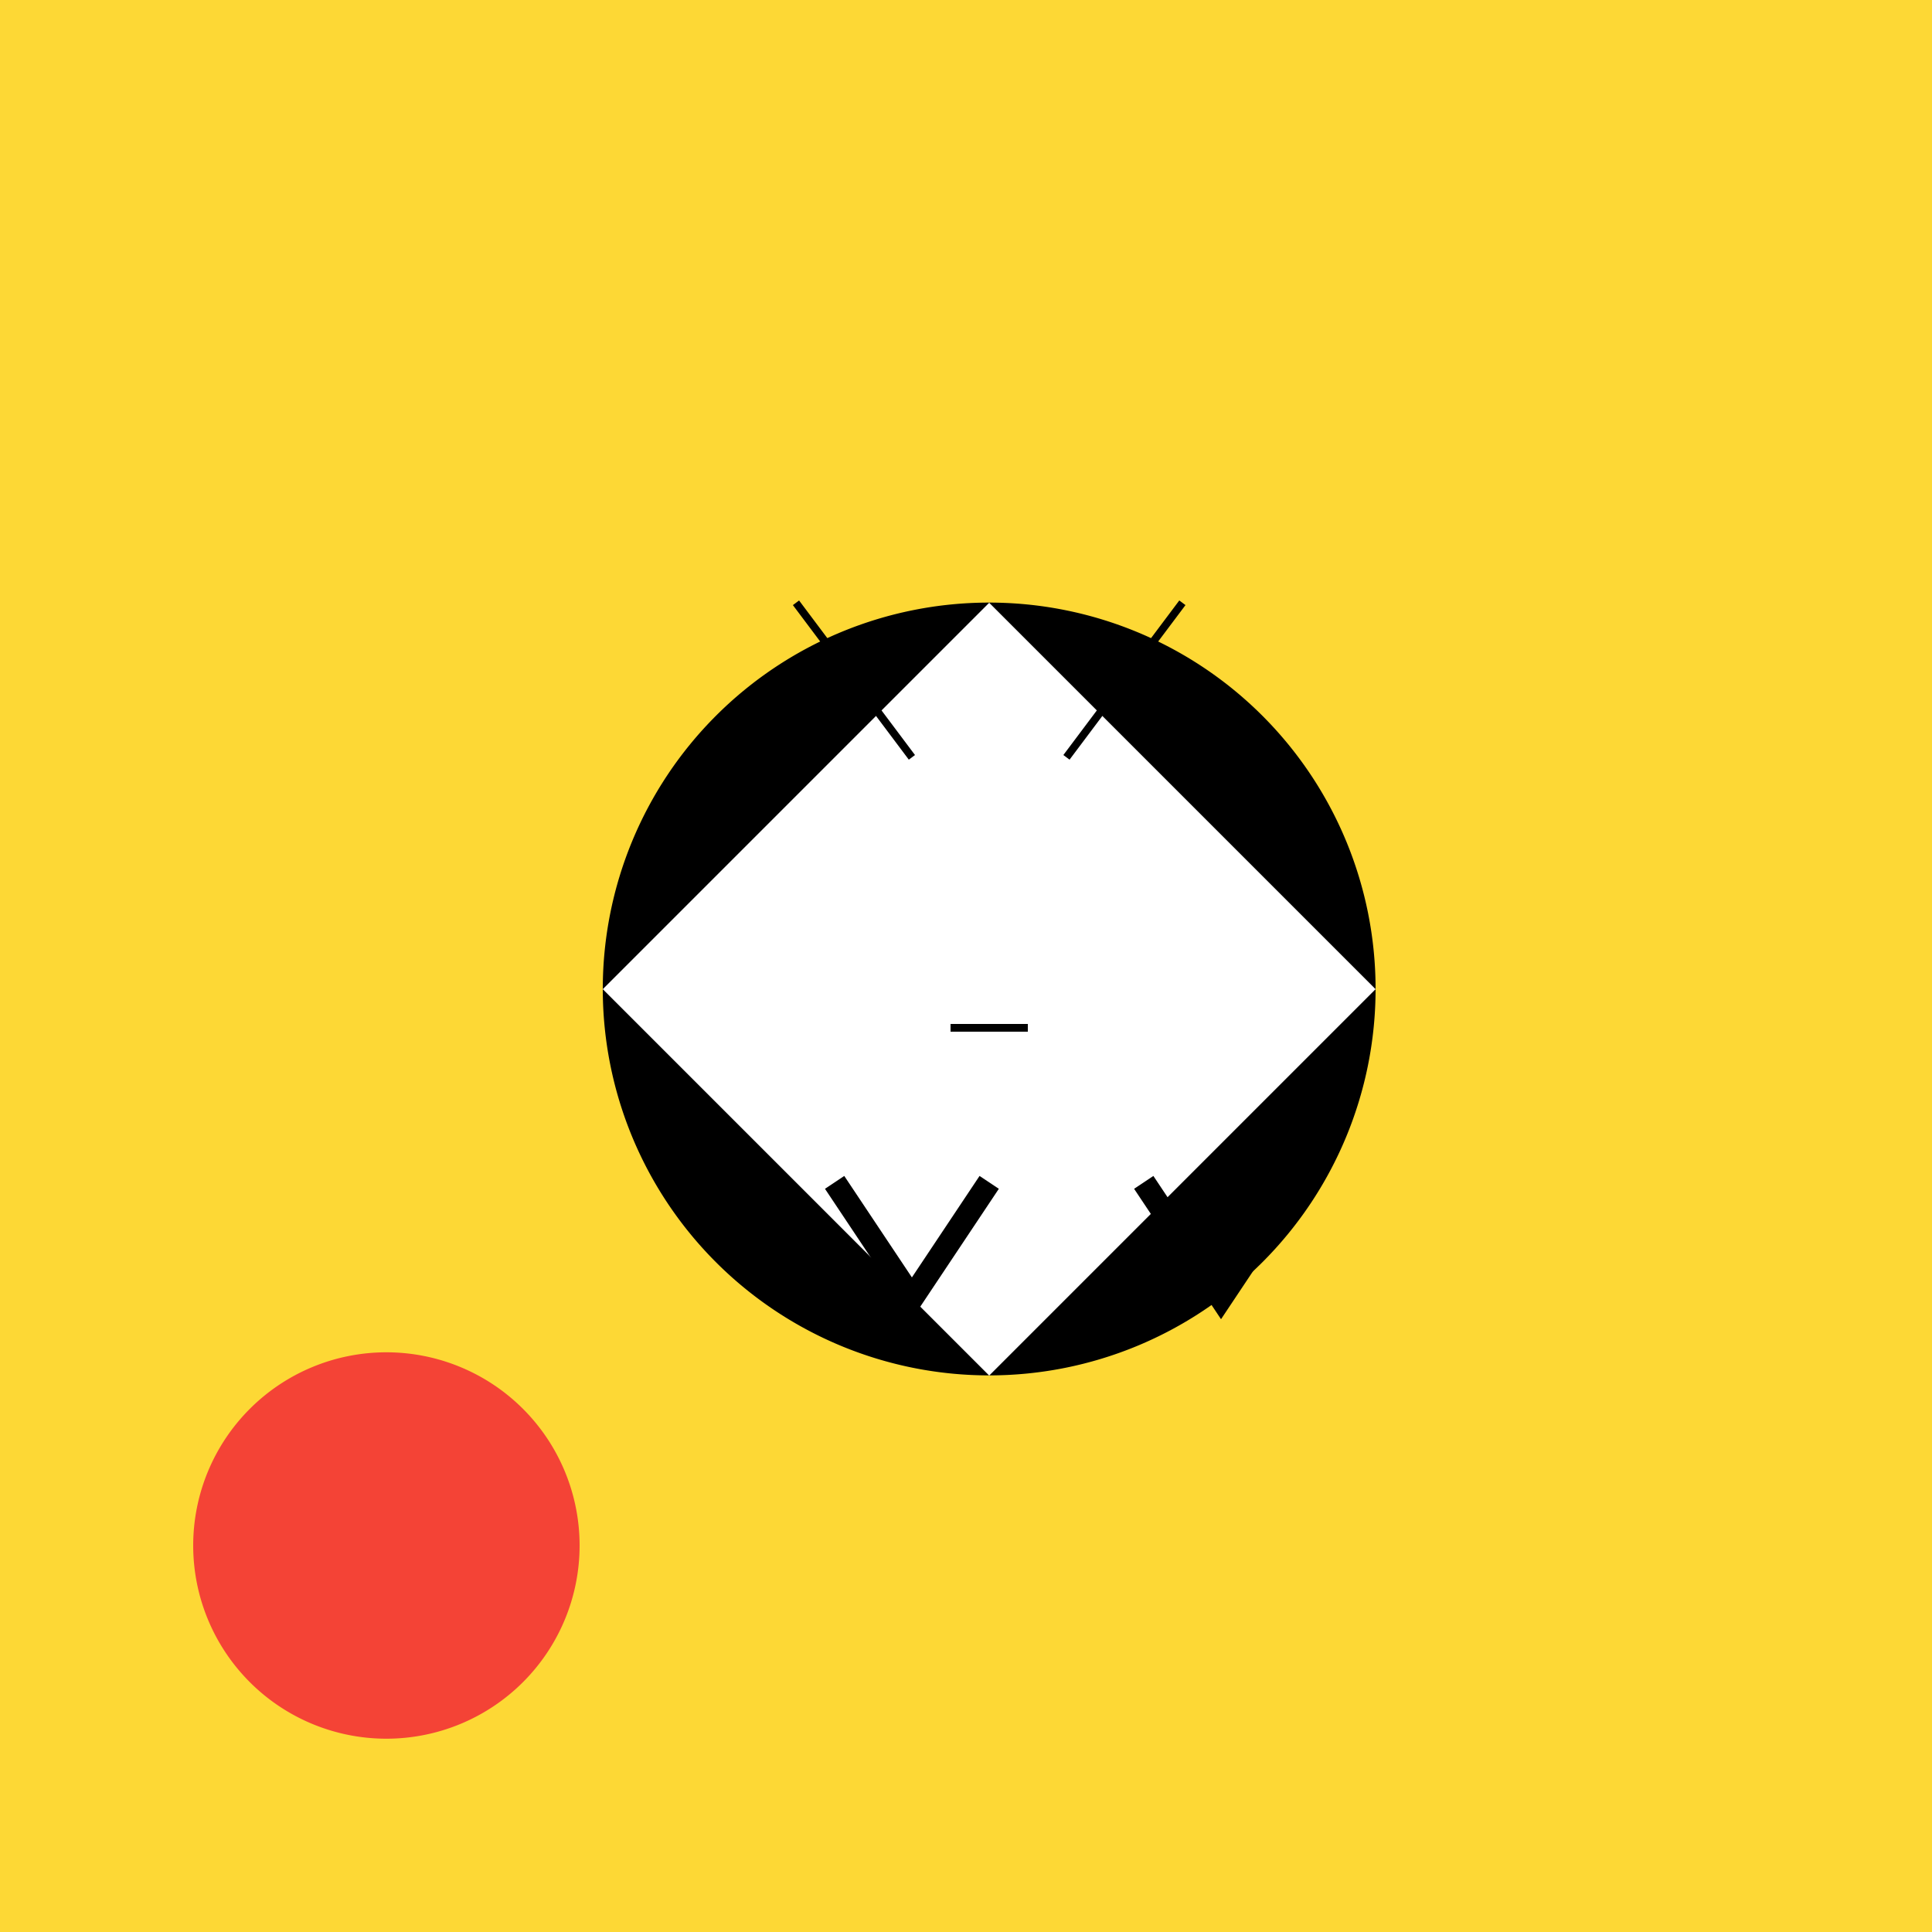
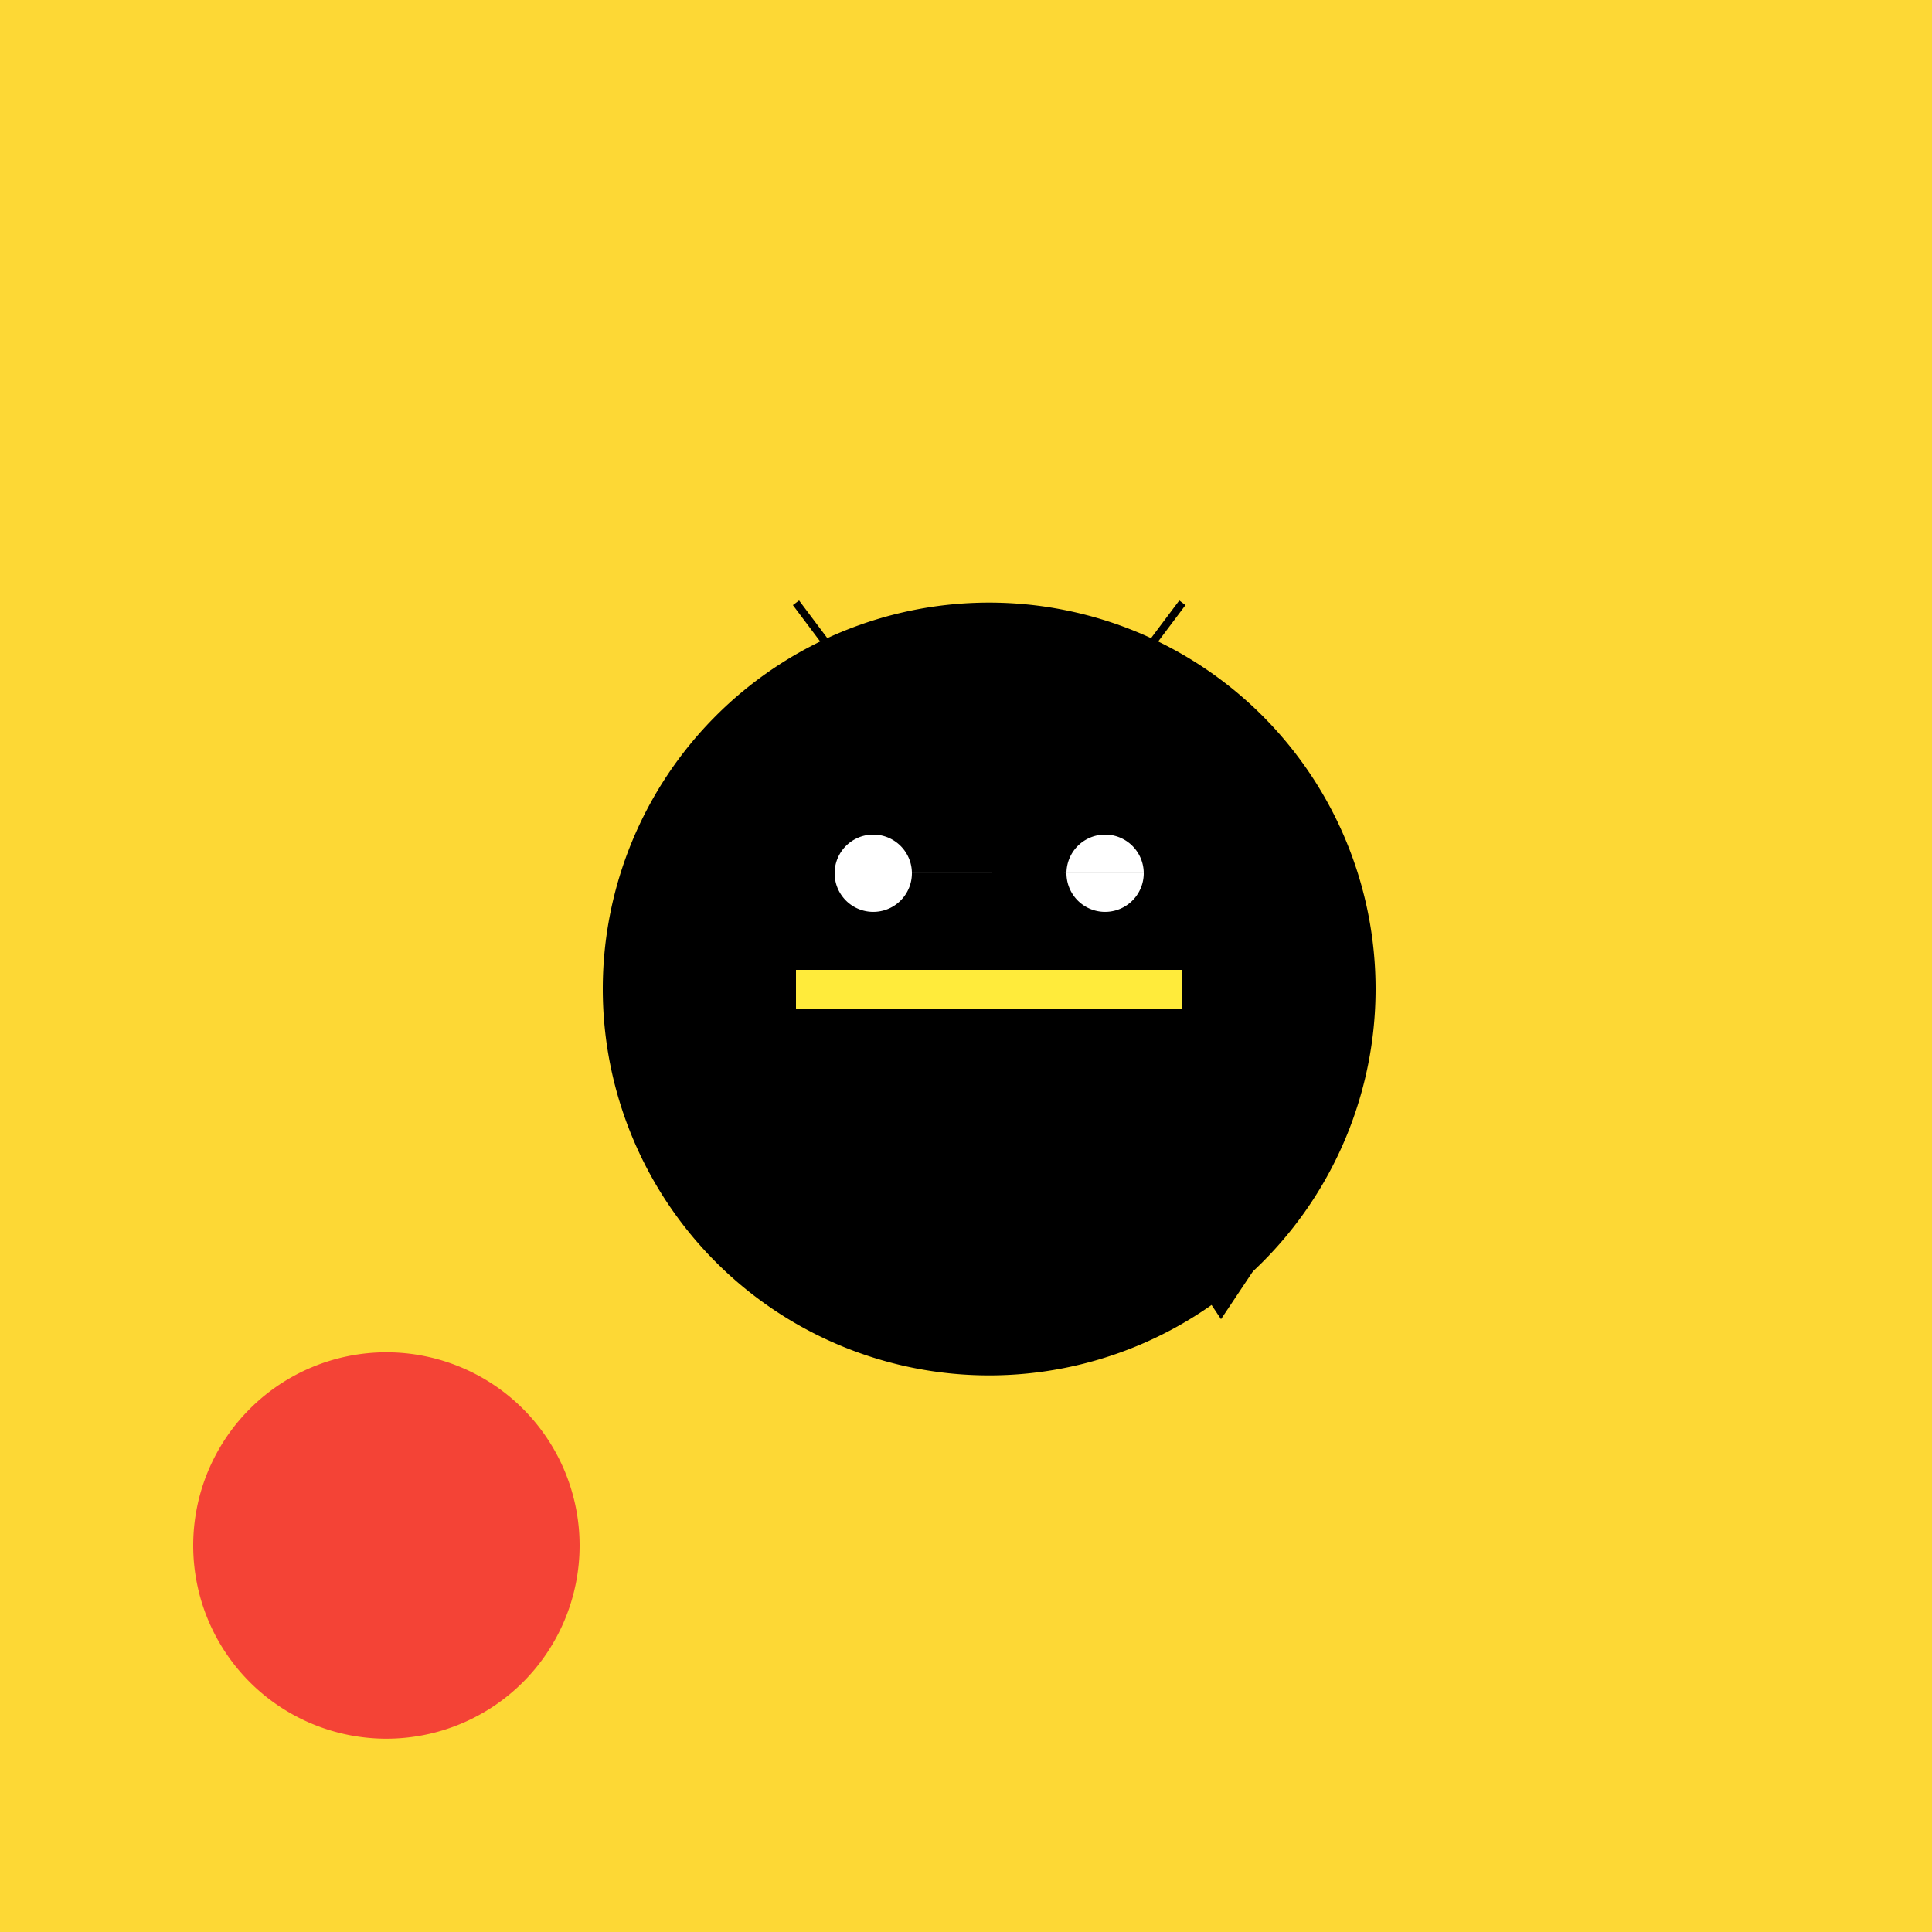
<svg xmlns="http://www.w3.org/2000/svg" width="500" height="500">
  <defs />
  <g>
    <rect fill="#FDD835" stroke="none" x="0" y="0" width="512" height="512" />
    <path fill="#000000" stroke="none" paint-order="stroke fill markers" d=" M 356 256 A 100 100 0 1 1 356 255.9" />
    <path fill="none" stroke="#FFEB3B" paint-order="fill stroke markers" d=" M 206 256 L 306 256" stroke-miterlimit="10" stroke-width="10" stroke-dasharray="" />
-     <path fill="#FFFFFF" stroke="none" paint-order="stroke fill markers" d=" M 256 156 L 356 256 L 256 356 L 156 256 Z" />
    <path fill="#FFFFFF" stroke="none" paint-order="stroke fill markers" d=" M 236 226 A 10 10 0 1 1 236 225.99 L 296 226 A 10 10 0 1 1 296 225.99" />
    <path fill="none" stroke="#000000" paint-order="fill stroke markers" d=" M 246 266 L 266 266" stroke-miterlimit="10" stroke-width="2" stroke-dasharray="" />
    <path fill="none" stroke="#000000" paint-order="fill stroke markers" d=" M 236 196 L 206 156 M 276 196 L 306 156" stroke-miterlimit="10" stroke-width="2" stroke-dasharray="" />
    <path fill="none" stroke="#000000" paint-order="fill stroke markers" d=" M 216 306 L 236 336 L 256 306 M 296 306 L 316 336 L 336 306" stroke-miterlimit="10" stroke-width="6" stroke-dasharray="" />
    <path fill="#F44336" stroke="none" paint-order="stroke fill markers" d=" M 150 400 A 50 50 0 1 1 150 399.95" />
  </g>
</svg>